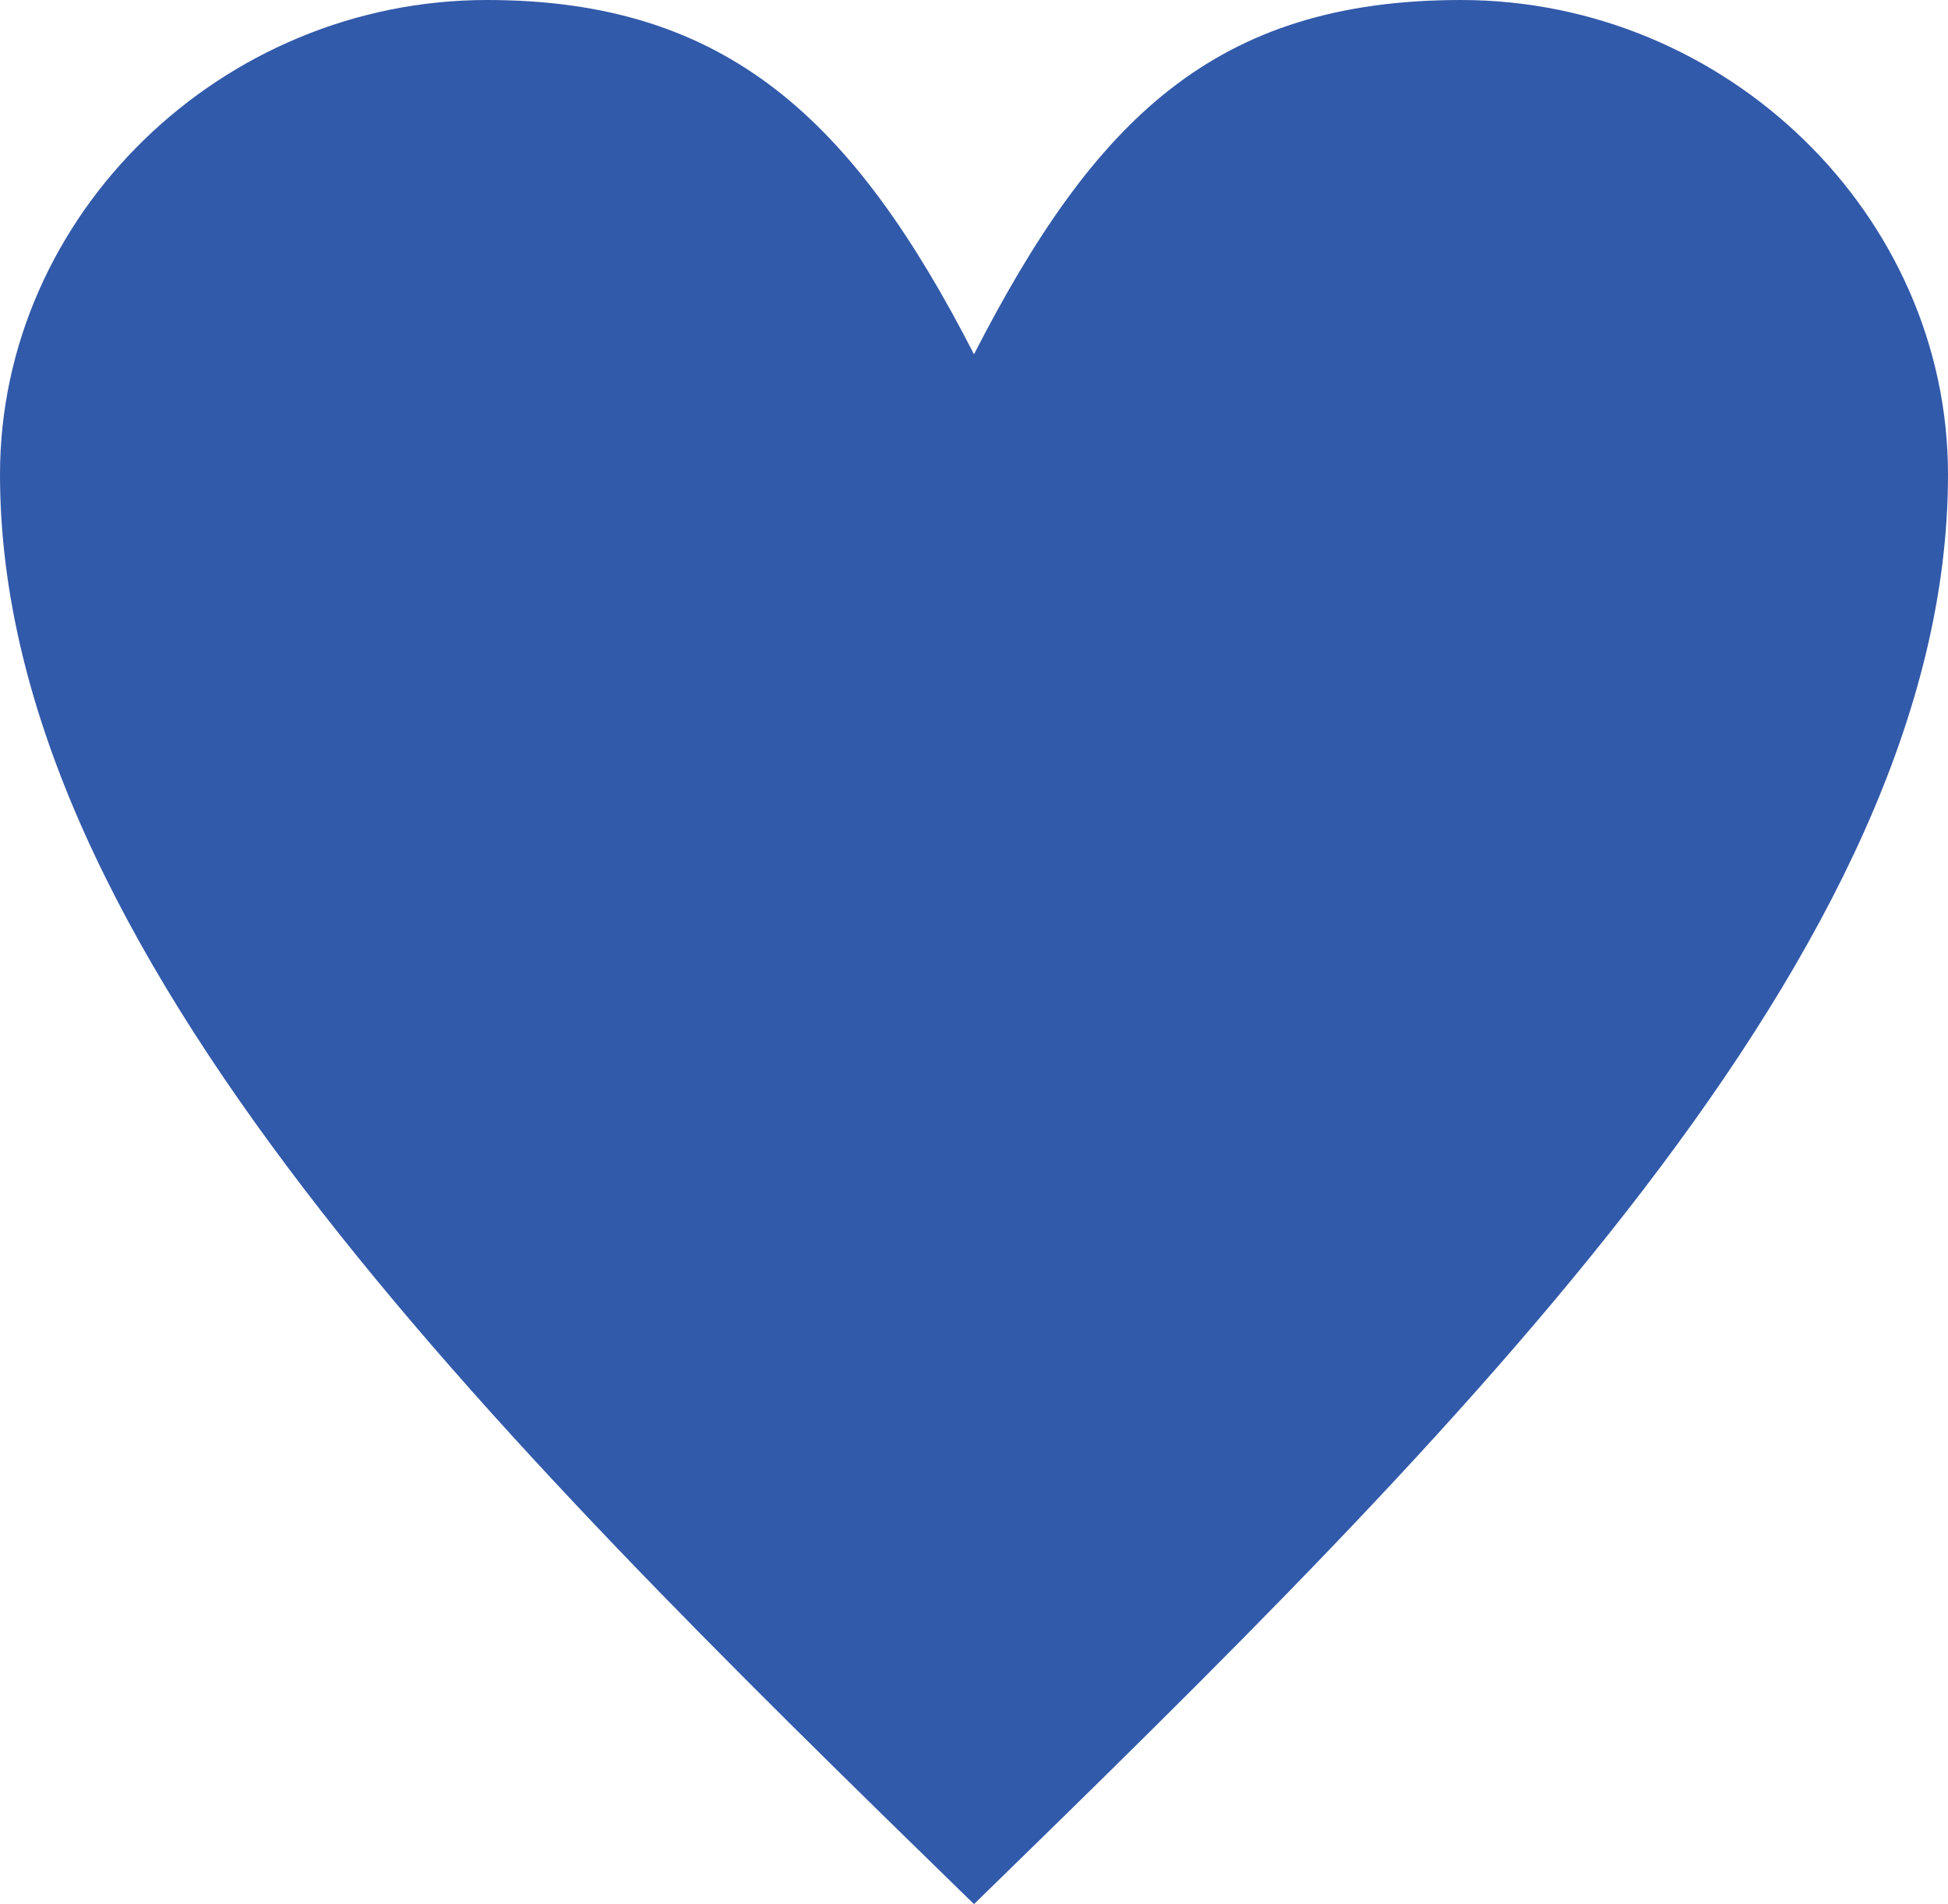
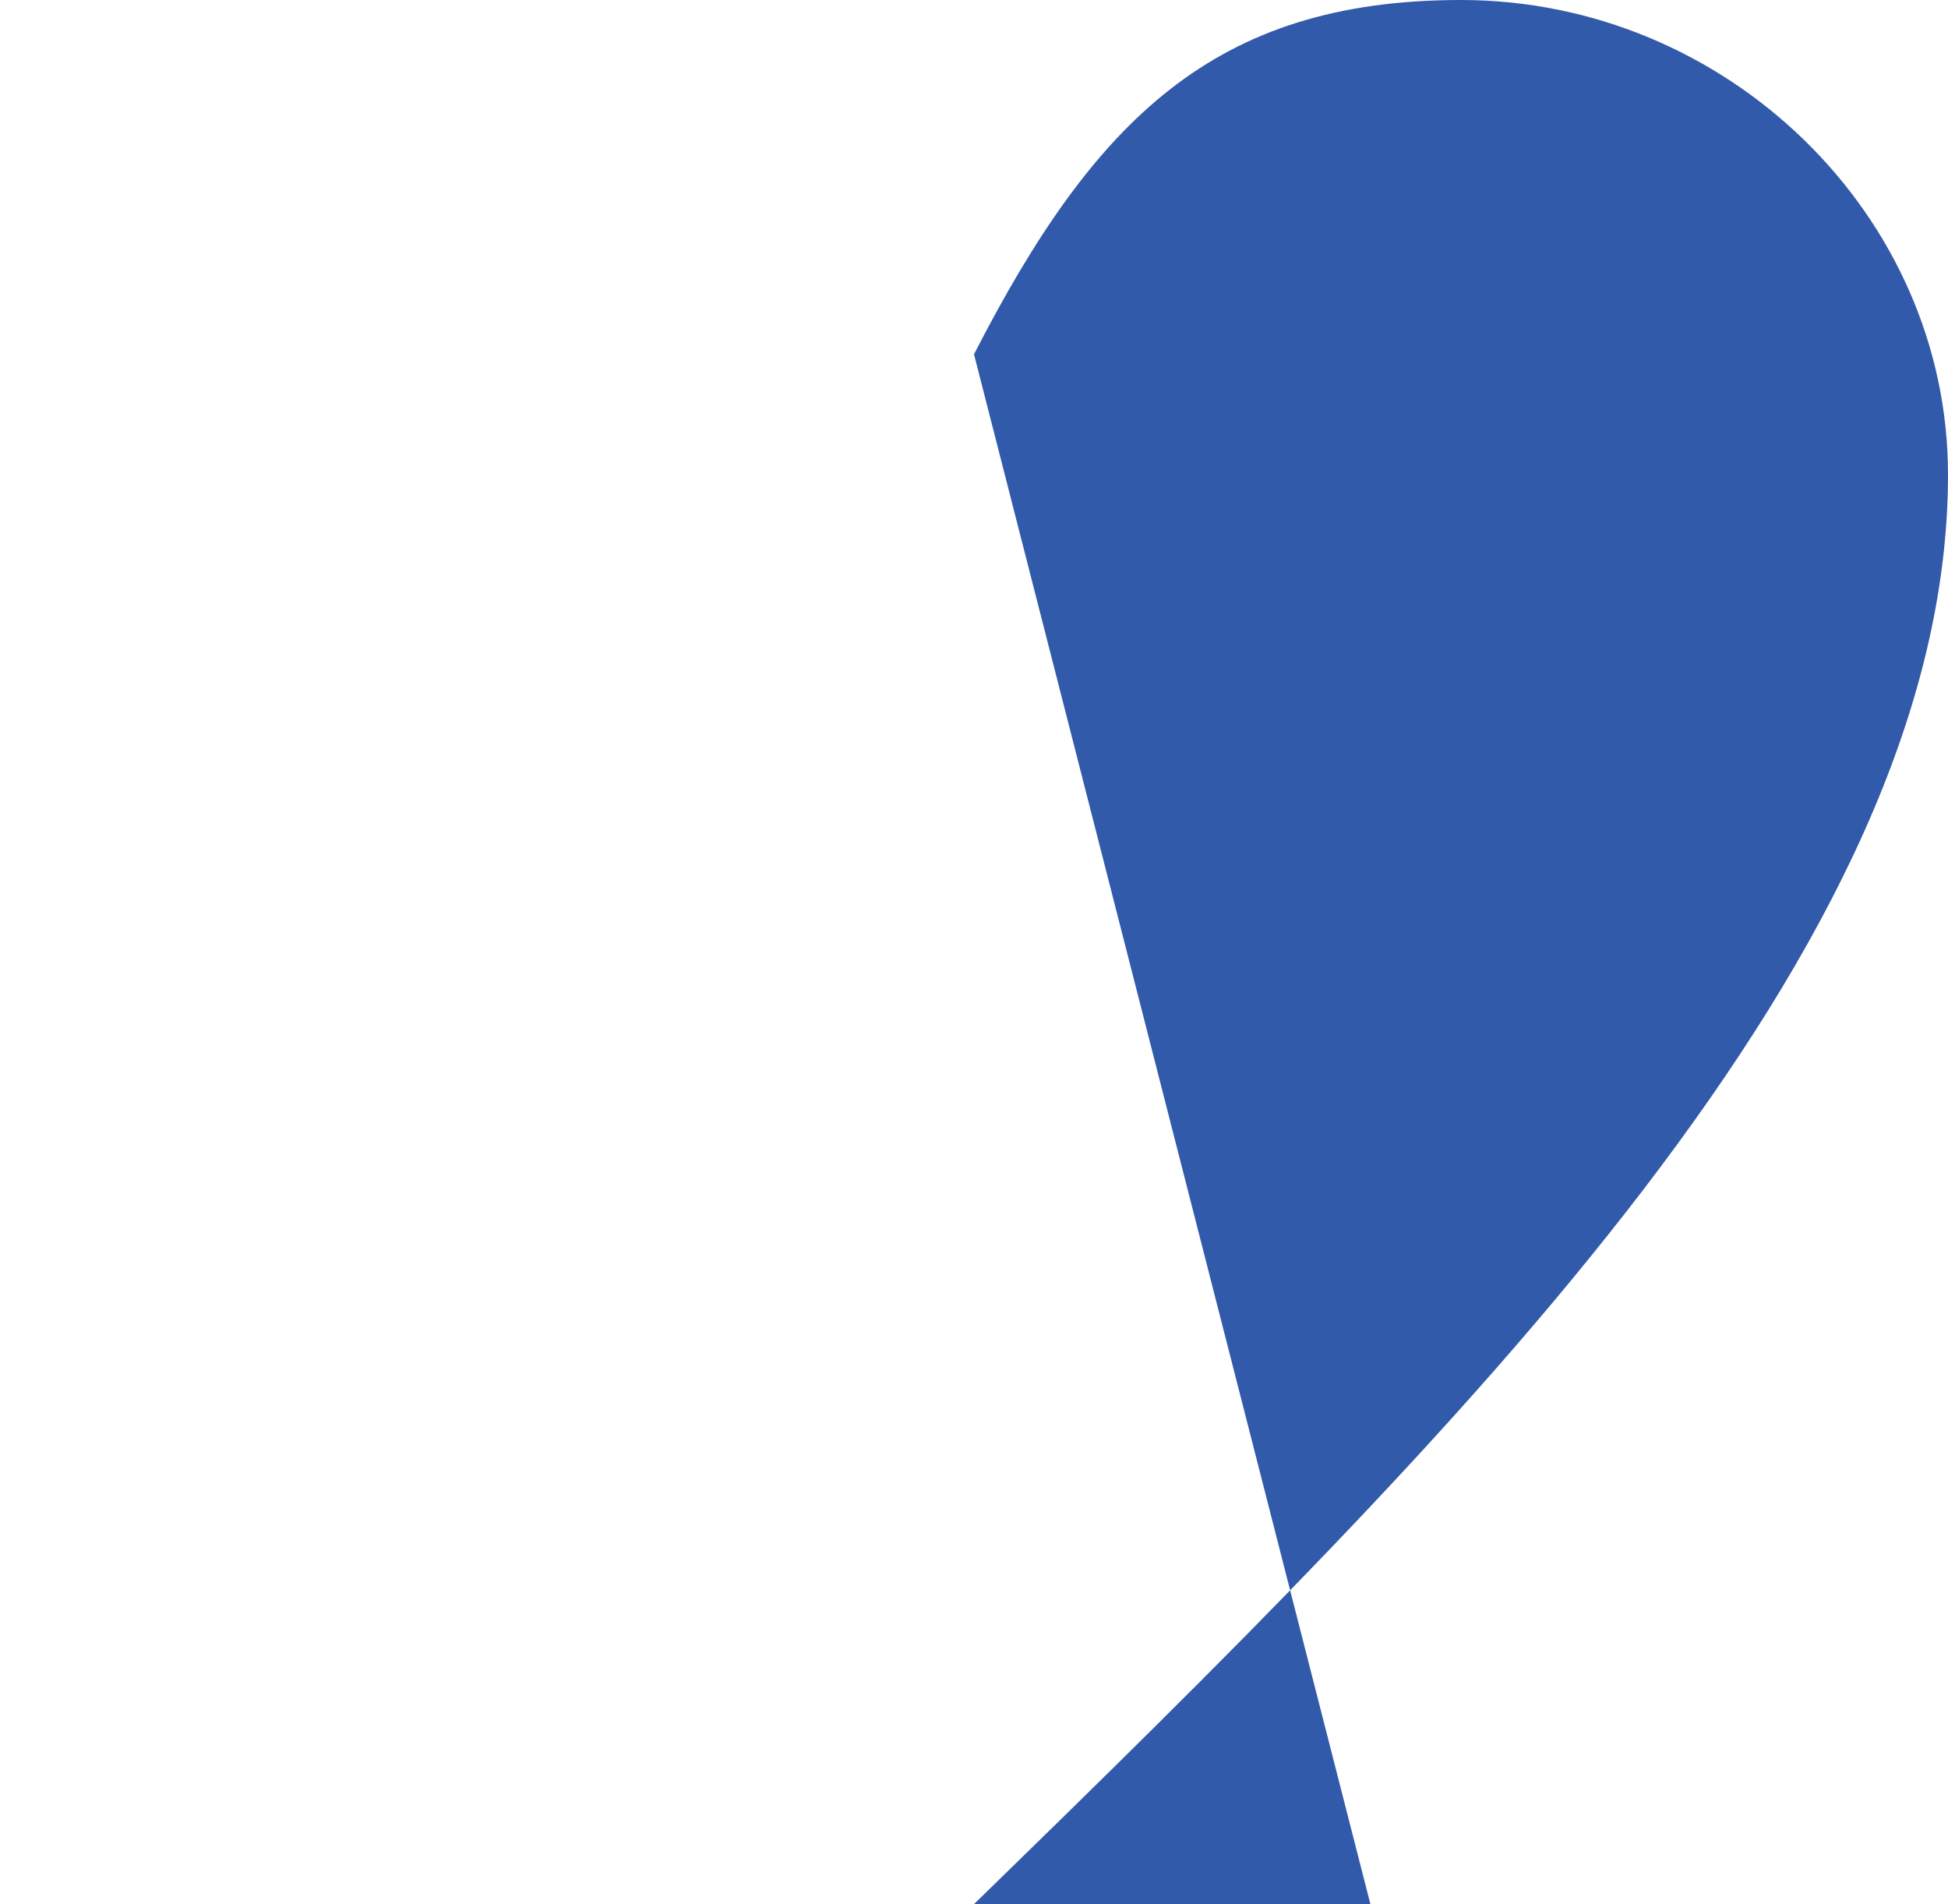
<svg xmlns="http://www.w3.org/2000/svg" viewBox="0 0 512 500.36">
  <defs>
    <style>.cls-1{fill:#325AAA;}</style>
  </defs>
  <g id="Ebene_2" data-name="Ebene 2">
    <g id="Ebene_1-2" data-name="Ebene 1">
-       <path class="cls-1" d="M256,93.09C287.58,31.58,319.17,0,384,0c69.82,0,128,56.52,128,124.68,0,124.67-128,251-256,375.68C128,375.69,0,249.35,0,124.68,0,56.52,58.18,0,128,0c63.17,0,96.42,31.58,128,93.09Z" />
+       <path class="cls-1" d="M256,93.09C287.58,31.58,319.17,0,384,0c69.82,0,128,56.52,128,124.68,0,124.67-128,251-256,375.68c63.17,0,96.42,31.58,128,93.09Z" />
    </g>
  </g>
</svg>